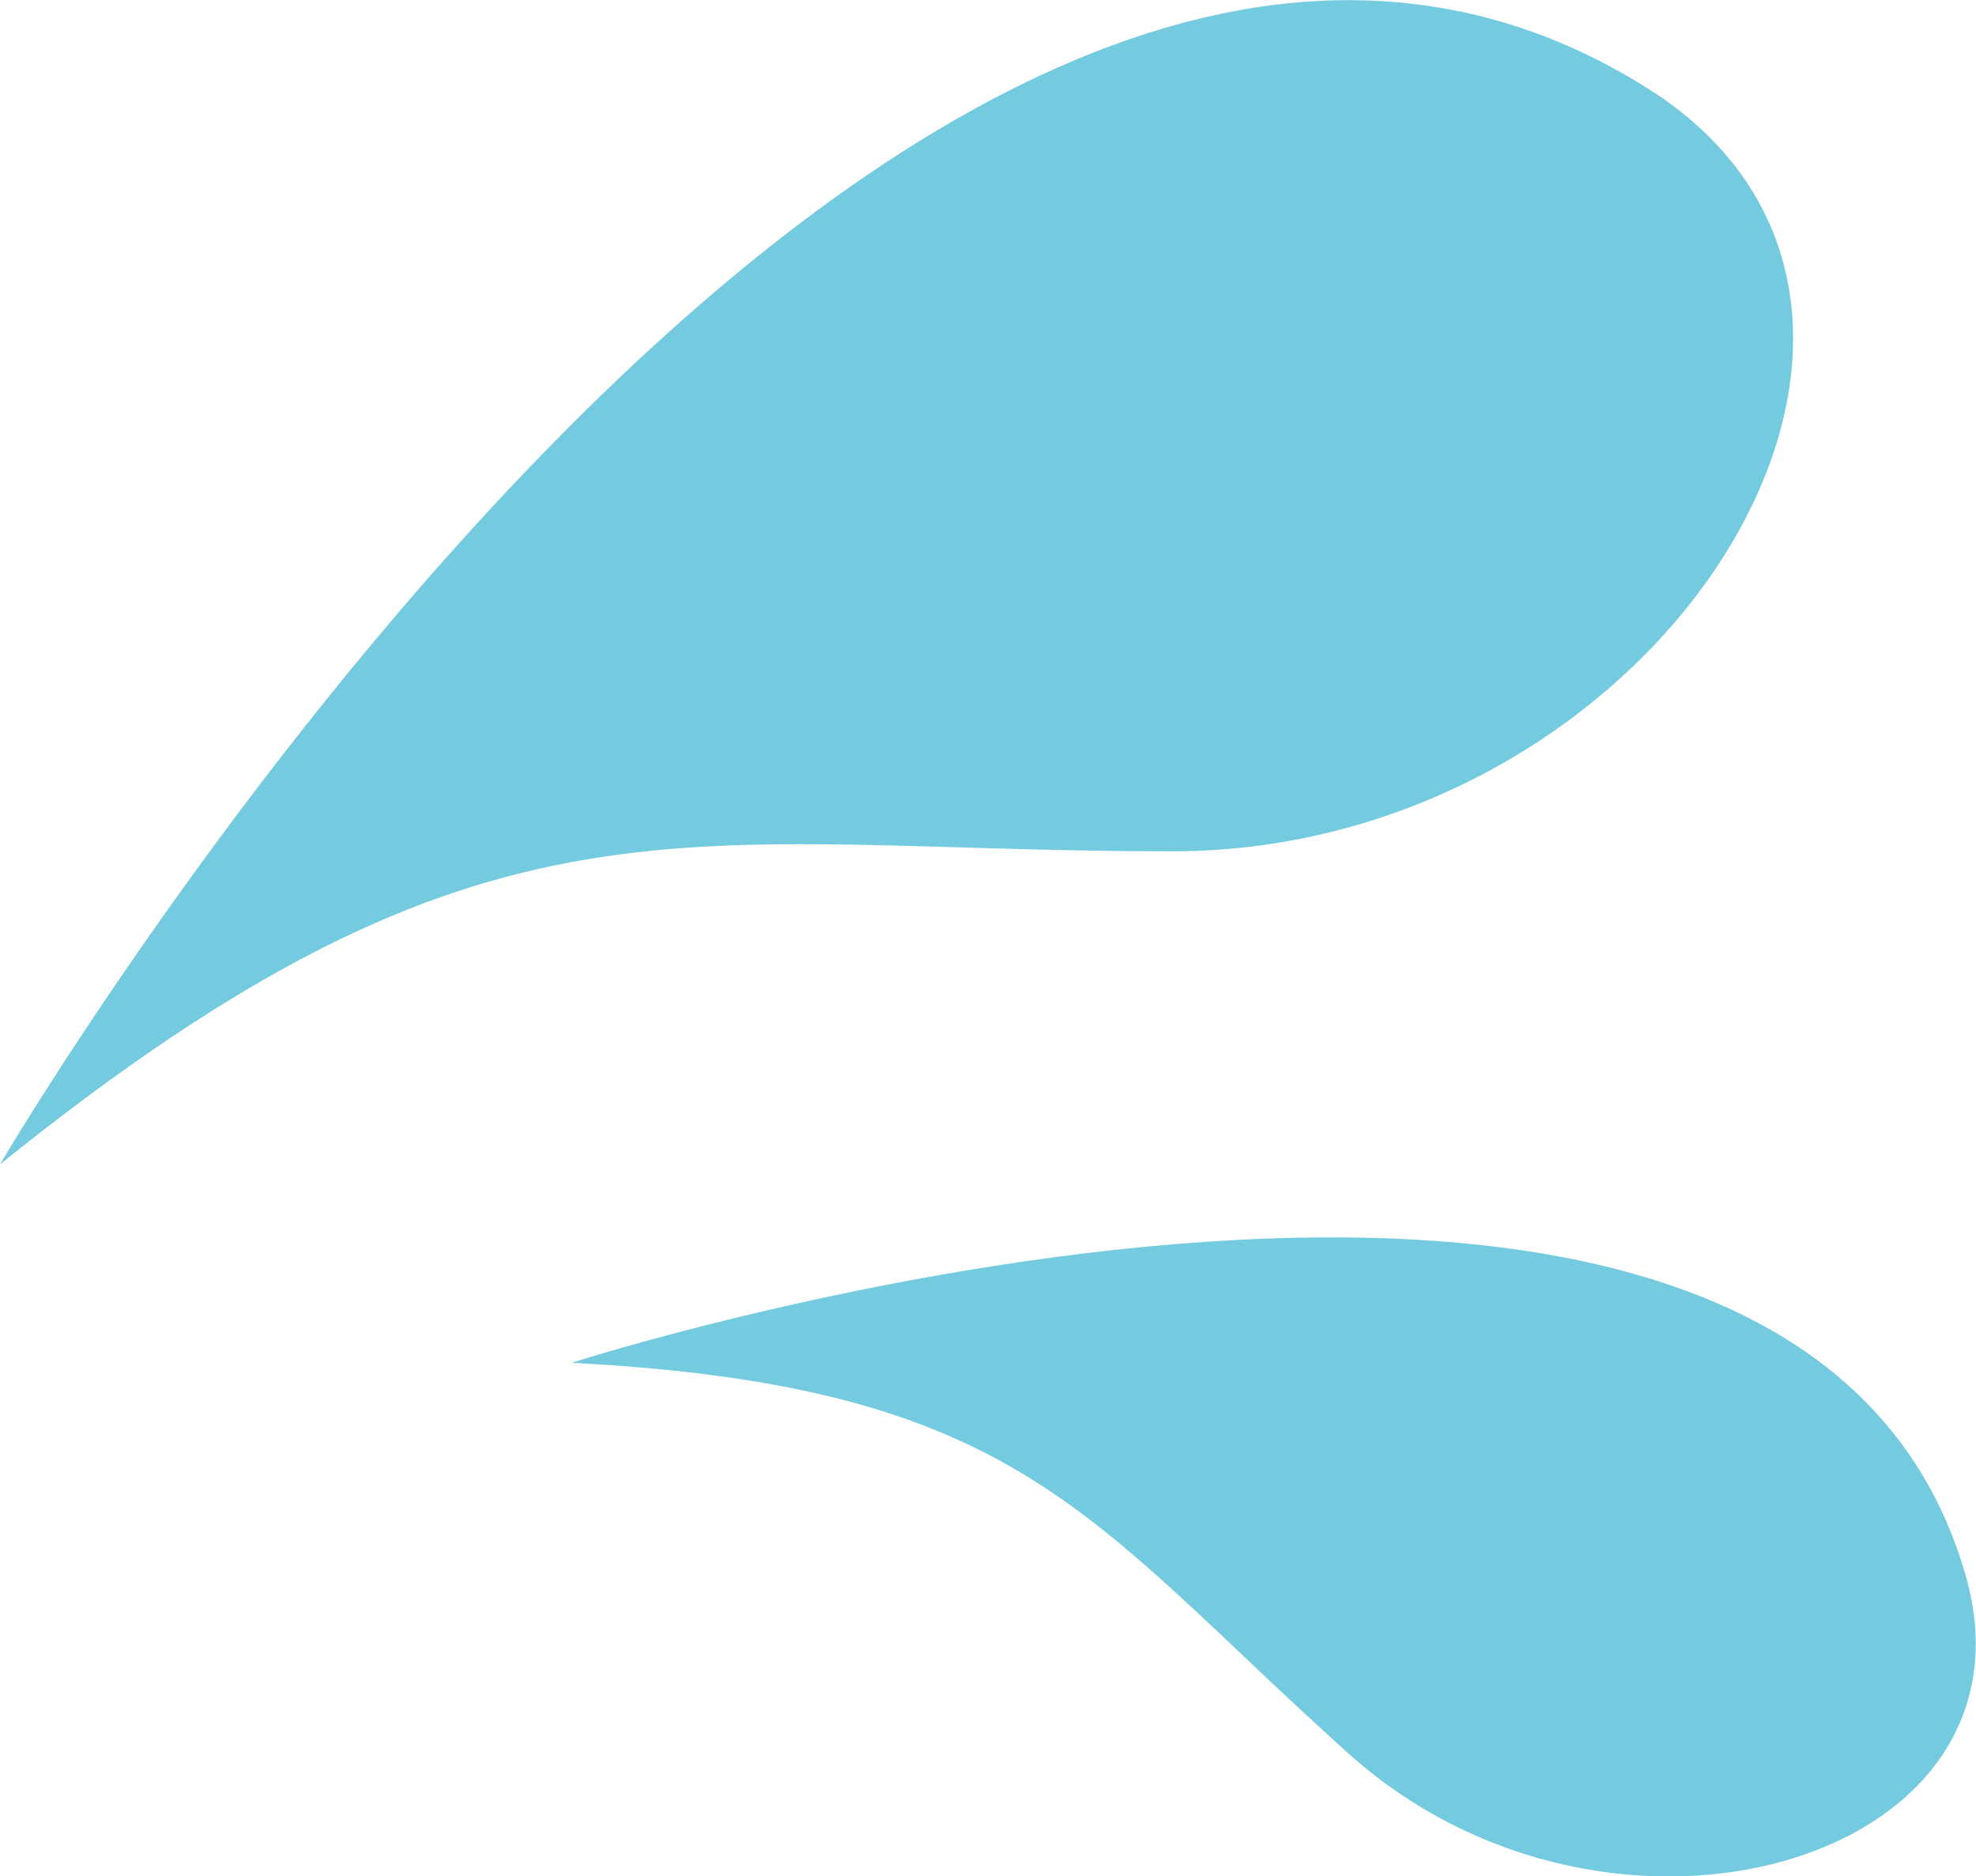
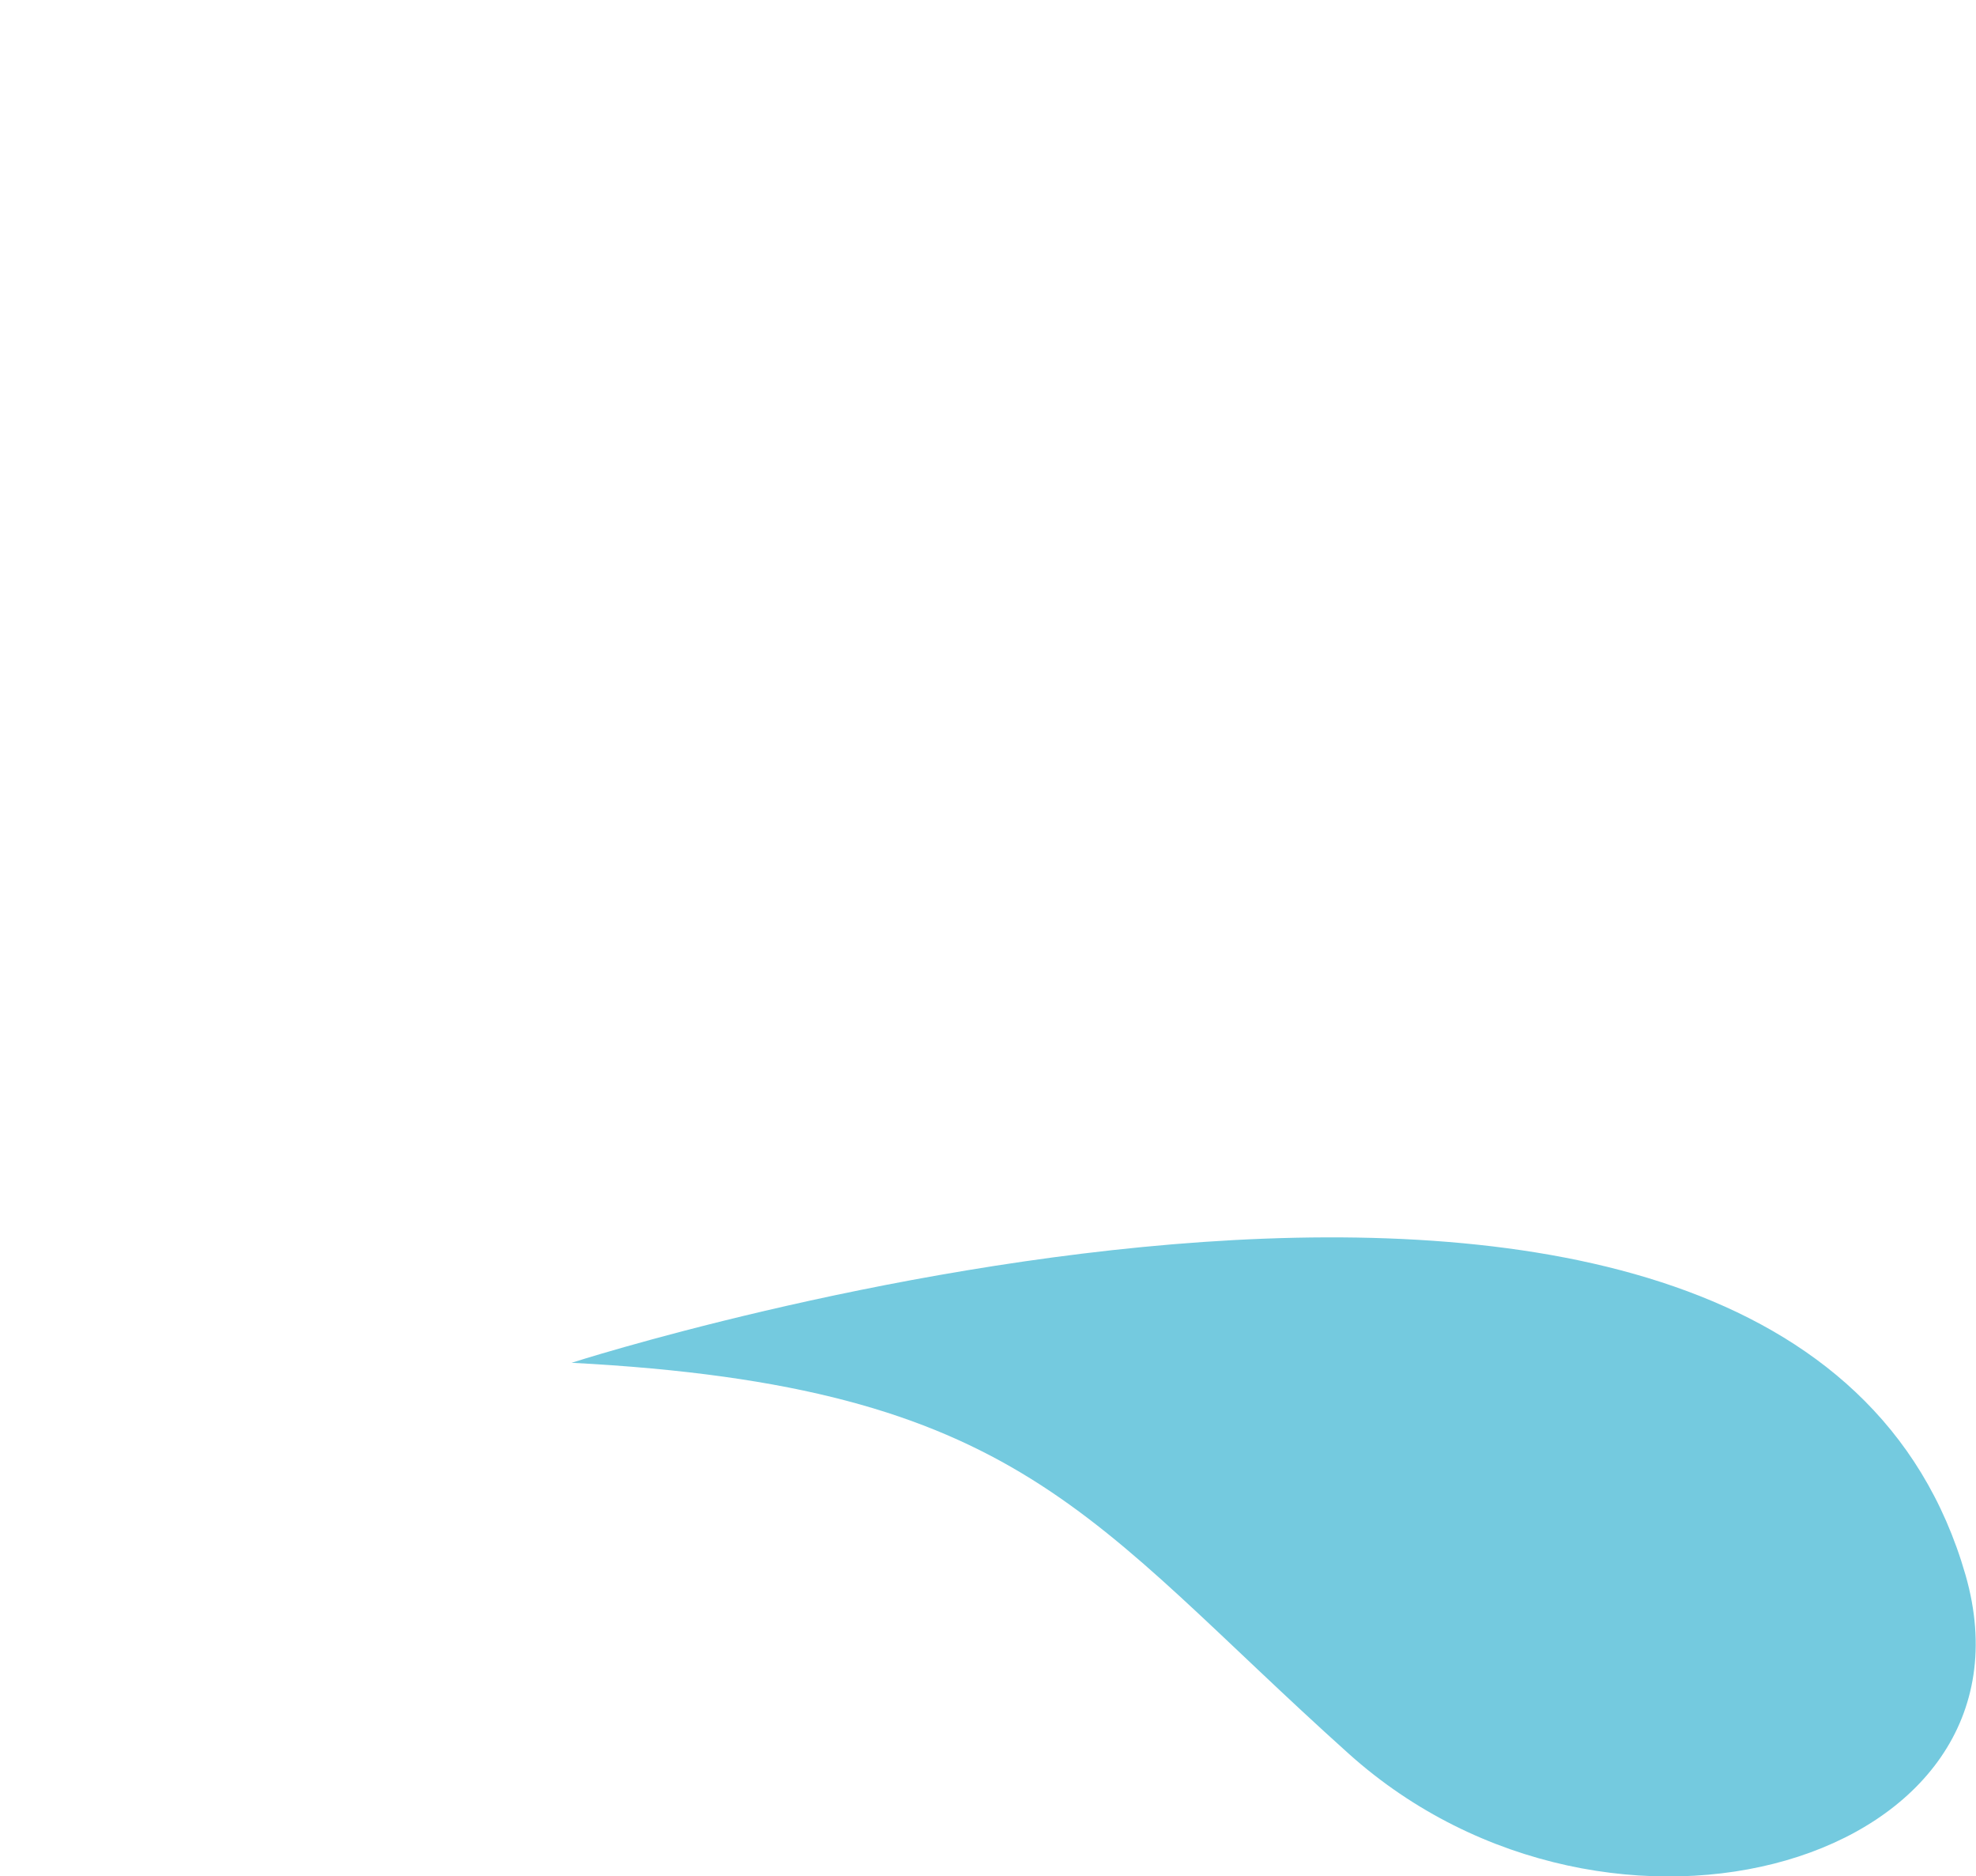
<svg xmlns="http://www.w3.org/2000/svg" viewBox="0 0 30.18 28.65">
  <defs>
    <style>.cls-1{fill:#74cadf;}</style>
  </defs>
  <g id="レイヤー_2" data-name="レイヤー 2">
    <g id="レイヤー_1-2" data-name="レイヤー 1">
-       <path class="cls-1" d="M0,17.78S13.81-5.77,25.15,1.34C30.55,4.72,25.4,13,17.9,13S7.5,11.74,0,17.78Z" />
-       <path class="cls-1" d="M8.73,20.81s18.63-6,21.29,3.24c1.26,4.39-5.42,6.32-9.42,2.73S15.62,21.17,8.73,20.81Z" />
+       <path class="cls-1" d="M8.73,20.81s18.63-6,21.29,3.24c1.26,4.39-5.42,6.32-9.42,2.73S15.62,21.17,8.73,20.81" />
    </g>
  </g>
</svg>